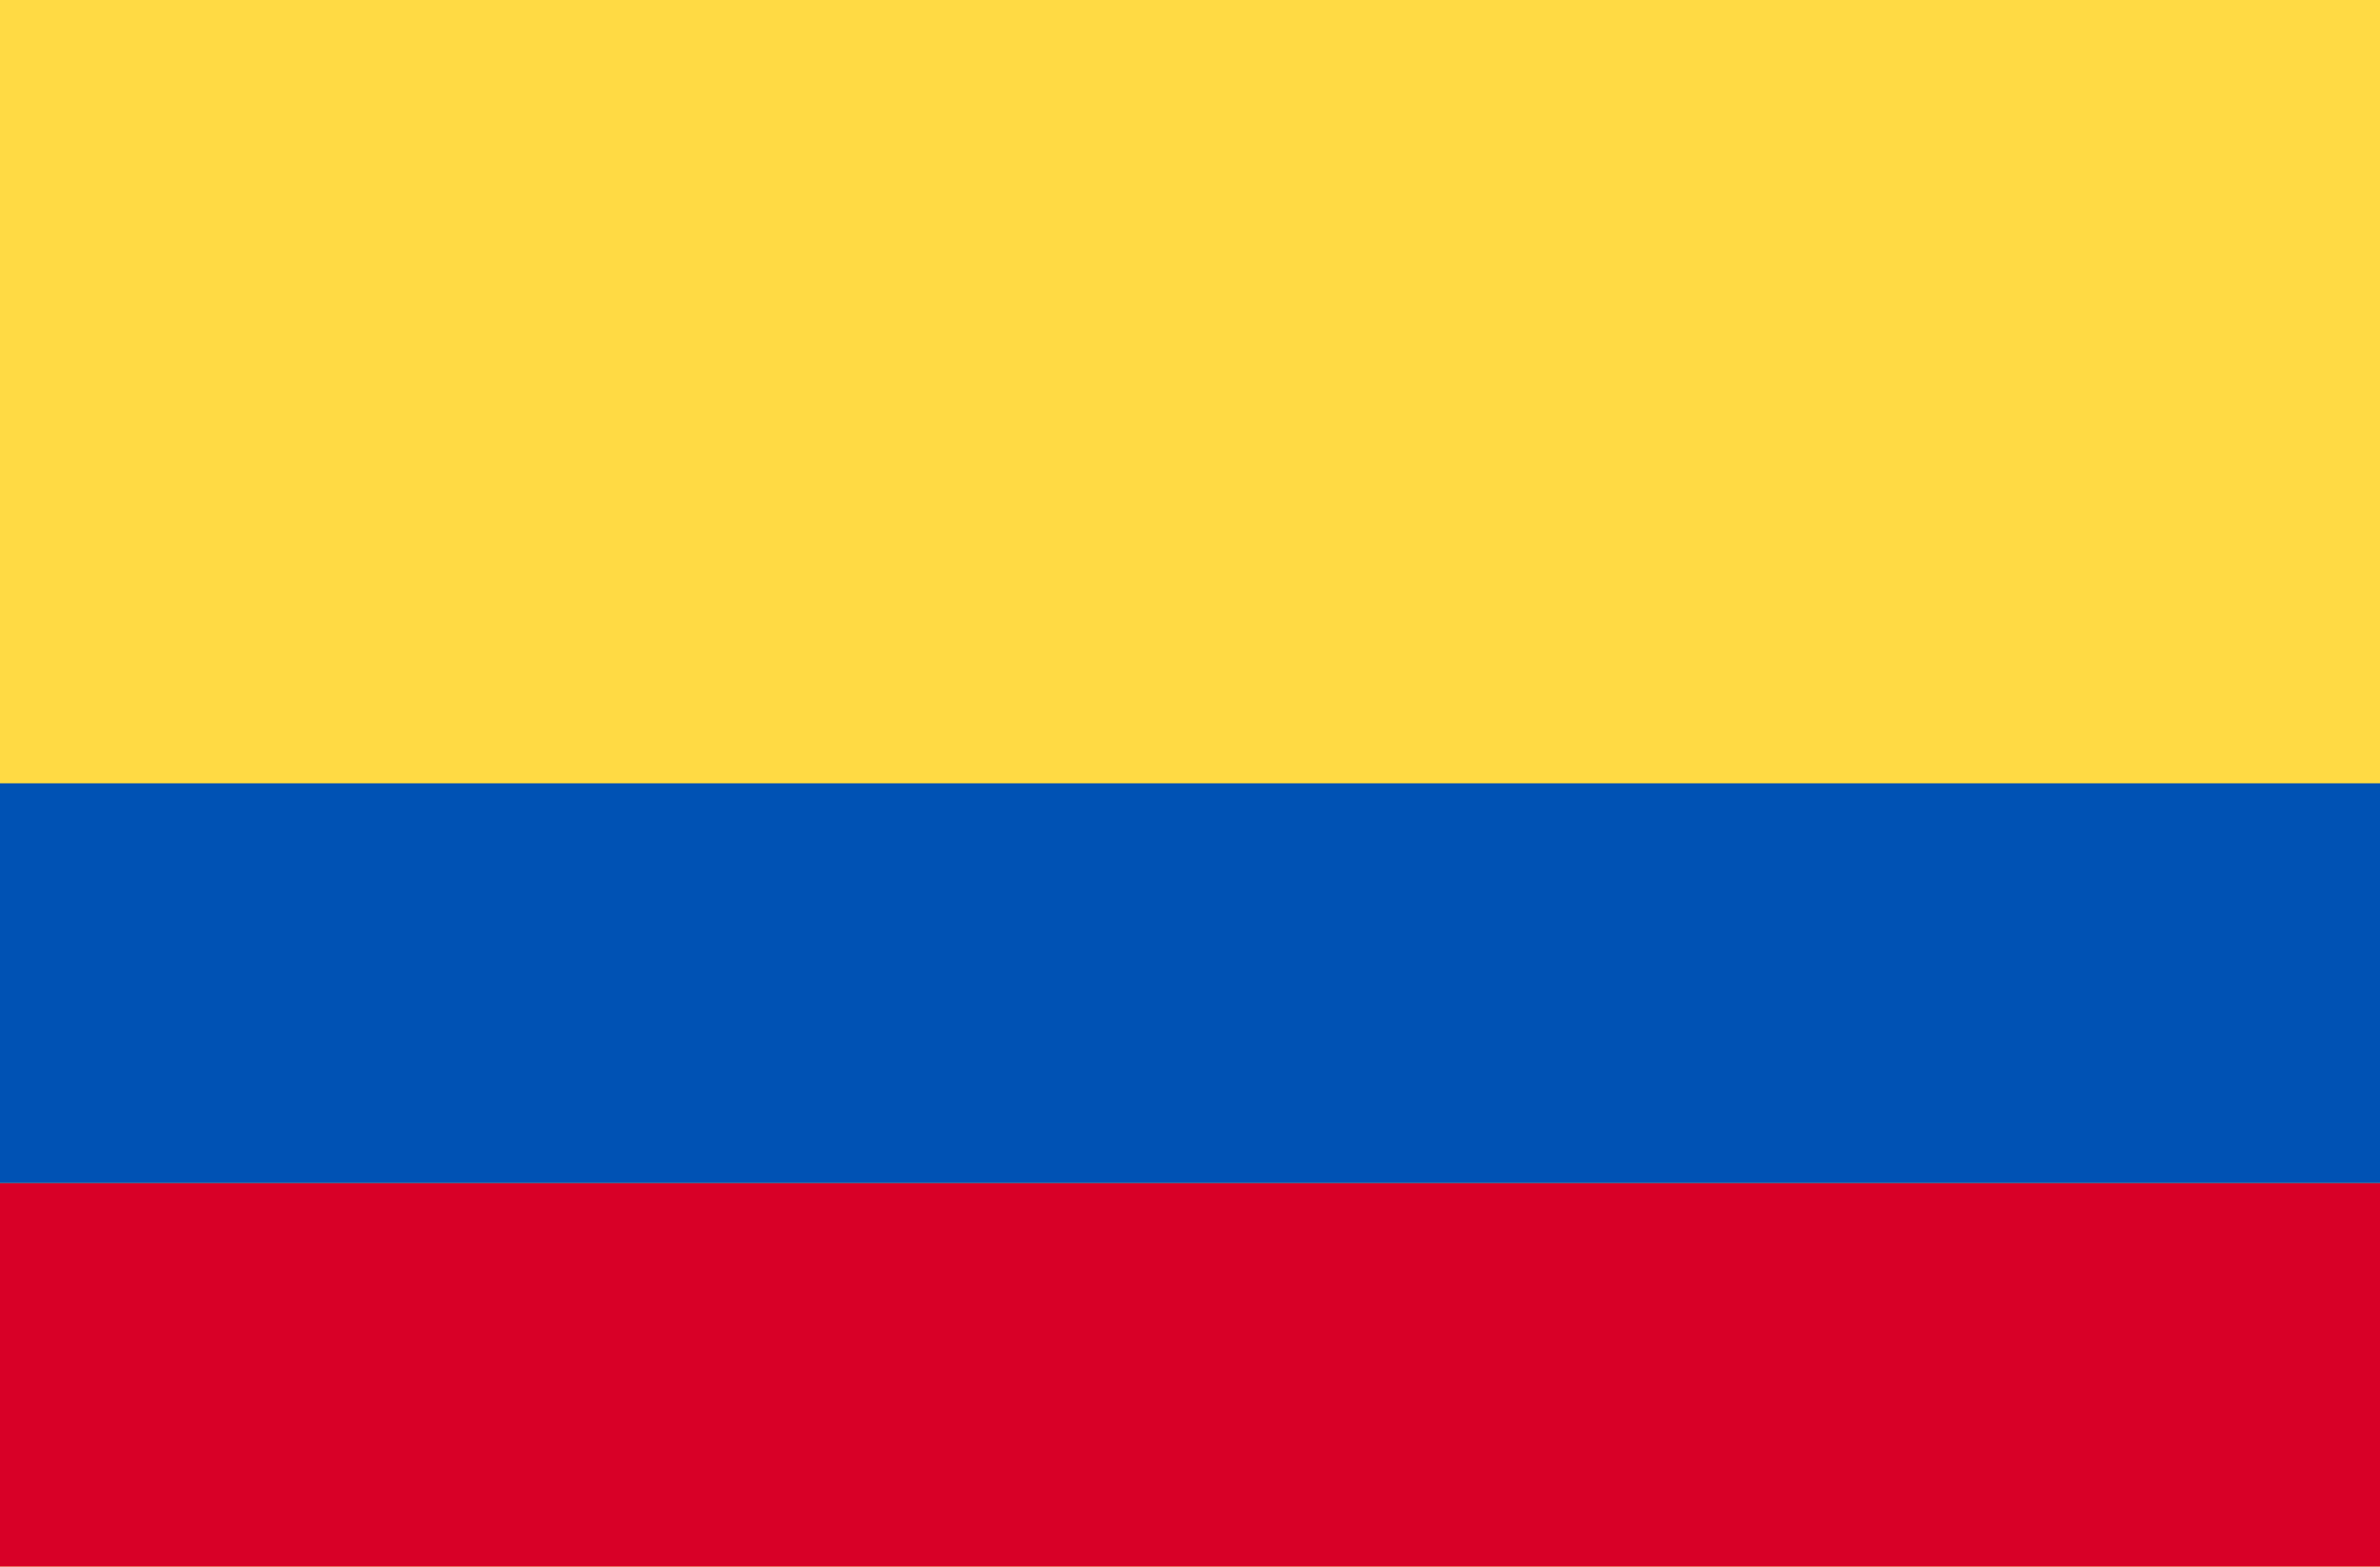
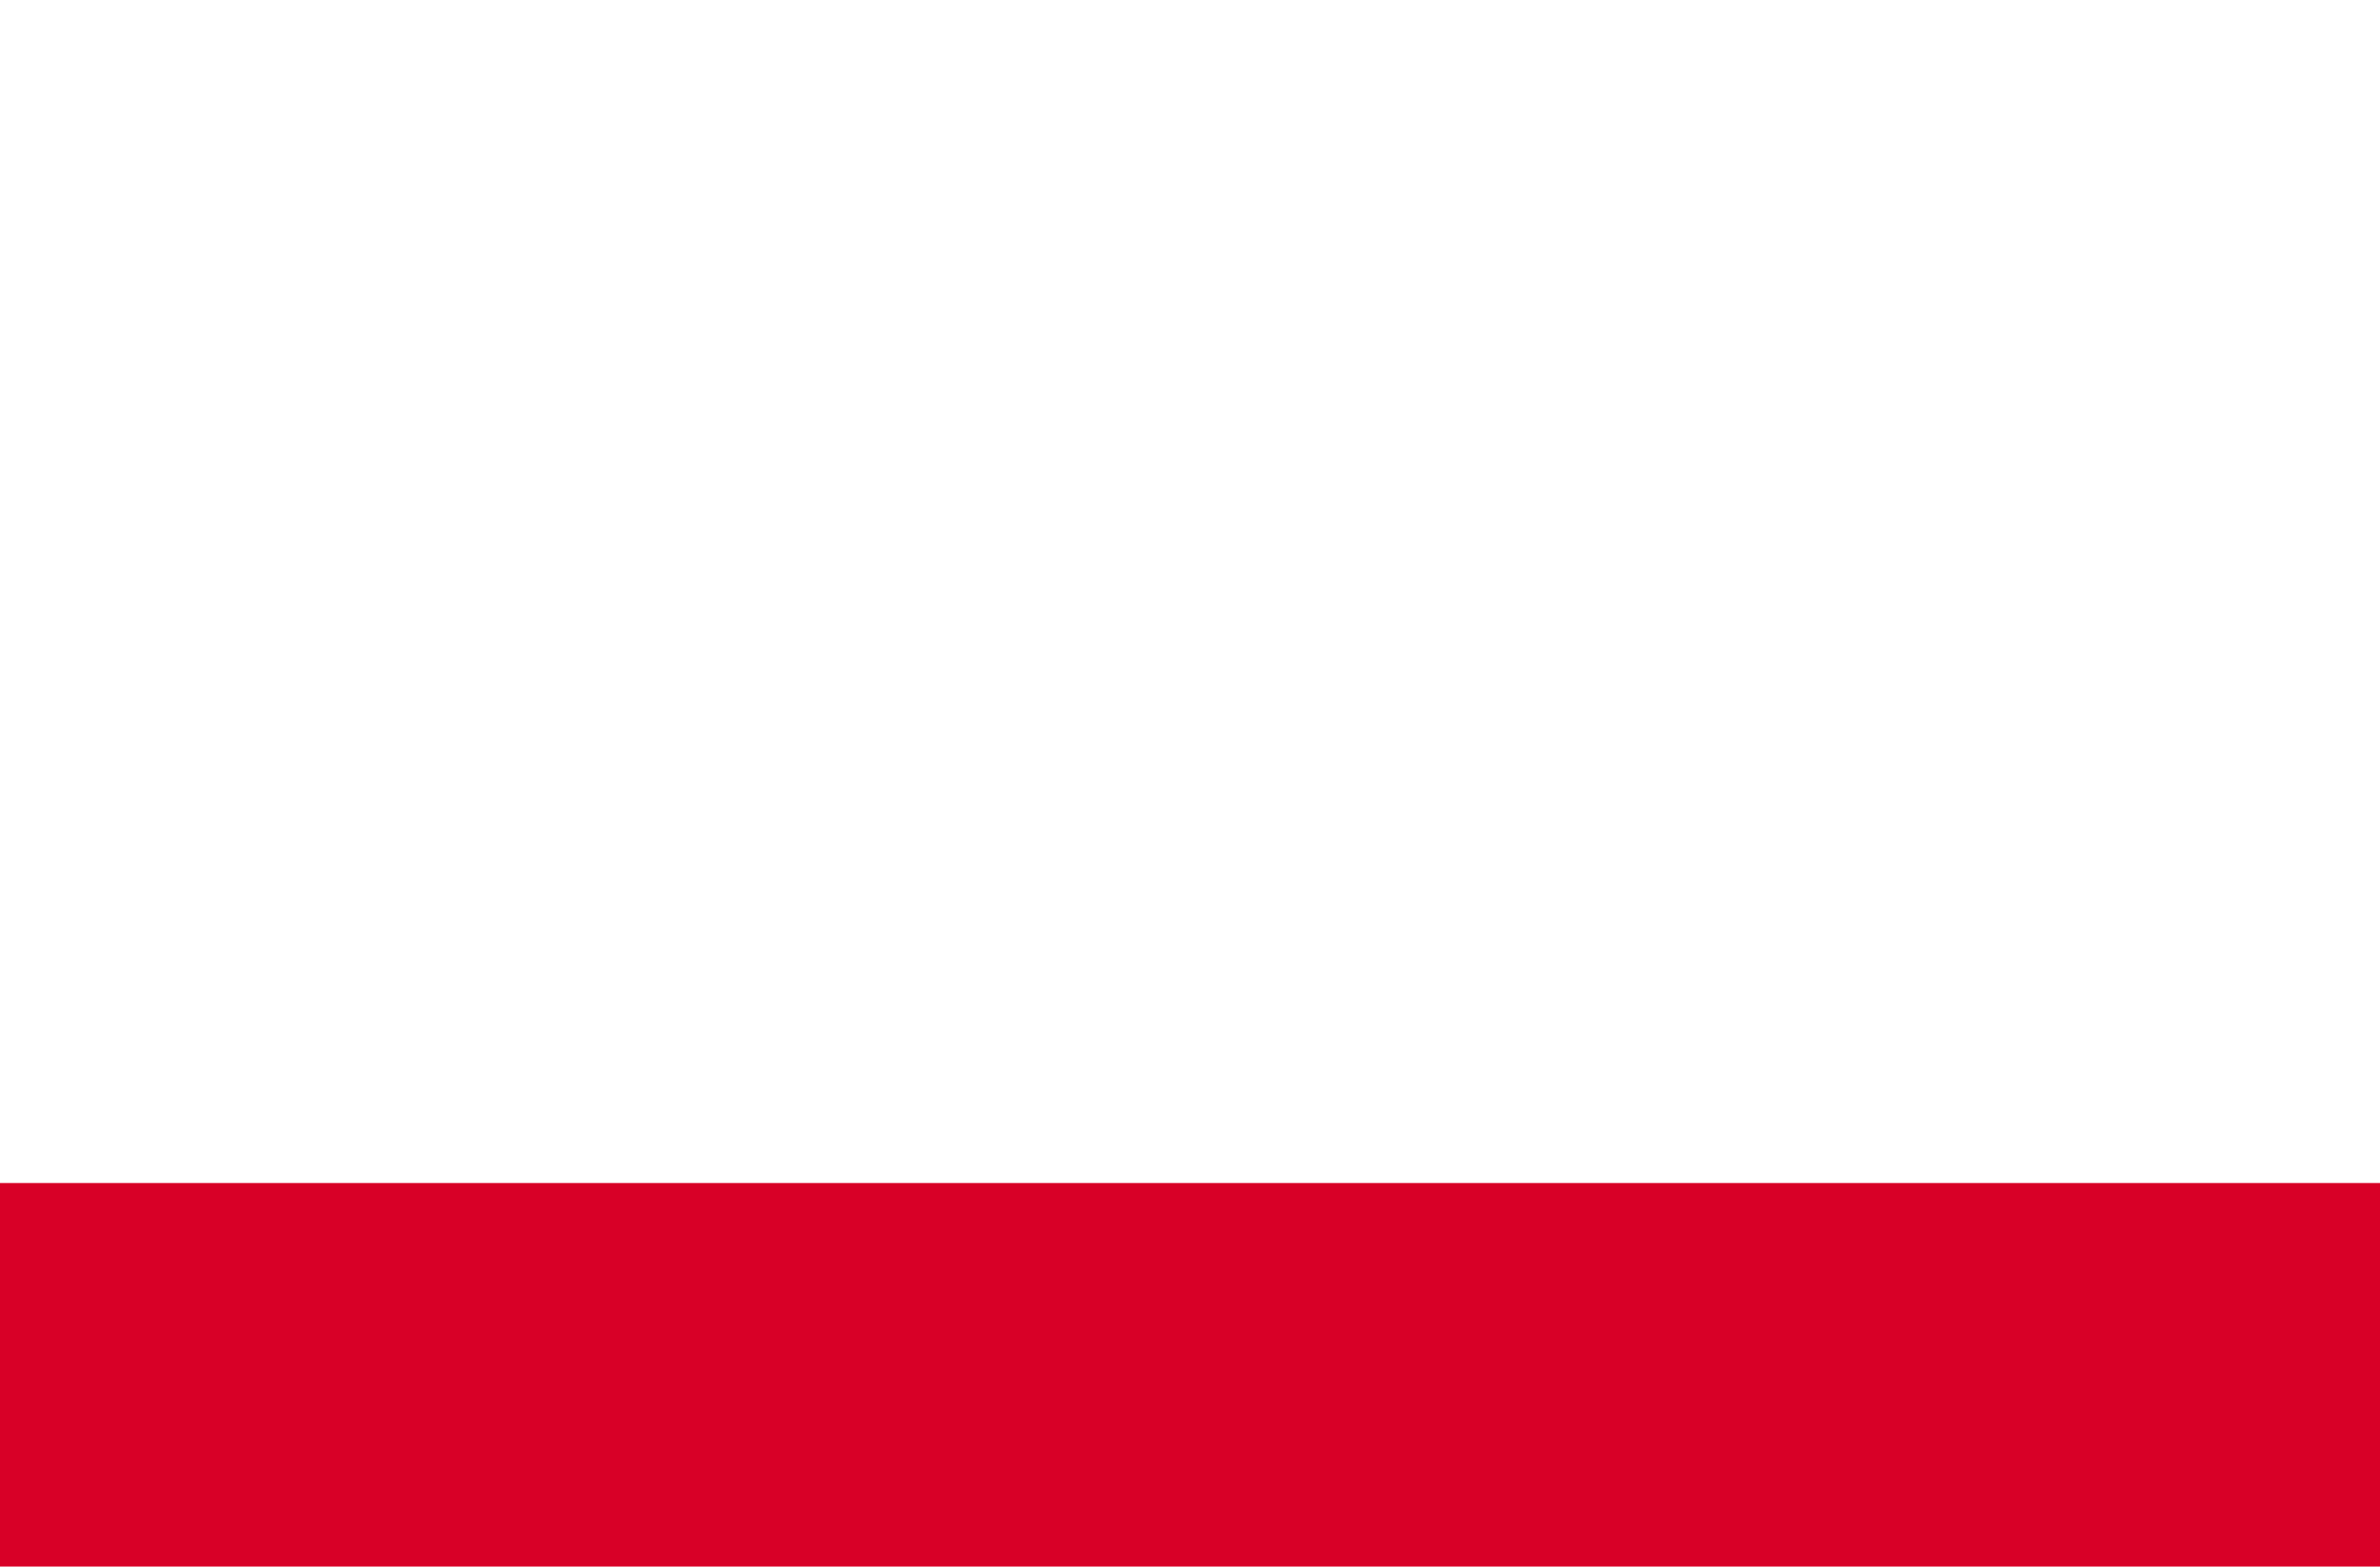
<svg xmlns="http://www.w3.org/2000/svg" width="79" height="52" viewBox="0 0 79 52" fill="none">
  <g clip-path="url(#clip0_638_147)">
-     <path d="M0 0.001H79V51.999H0V0.001Z" fill="#FFDA44" />
-     <path d="M0 39.269H79V51.999H0V39.269Z" fill="#D80027" />
-     <path d="M0 26H79V39.269H0V26Z" fill="#0052B4" />
+     <path d="M0 39.269H79V51.999H0V39.269" fill="#D80027" />
  </g>
  <defs>
    <clipPath id="clip0_638_147">
      <rect width="79" height="52" fill="white" />
    </clipPath>
  </defs>
</svg>